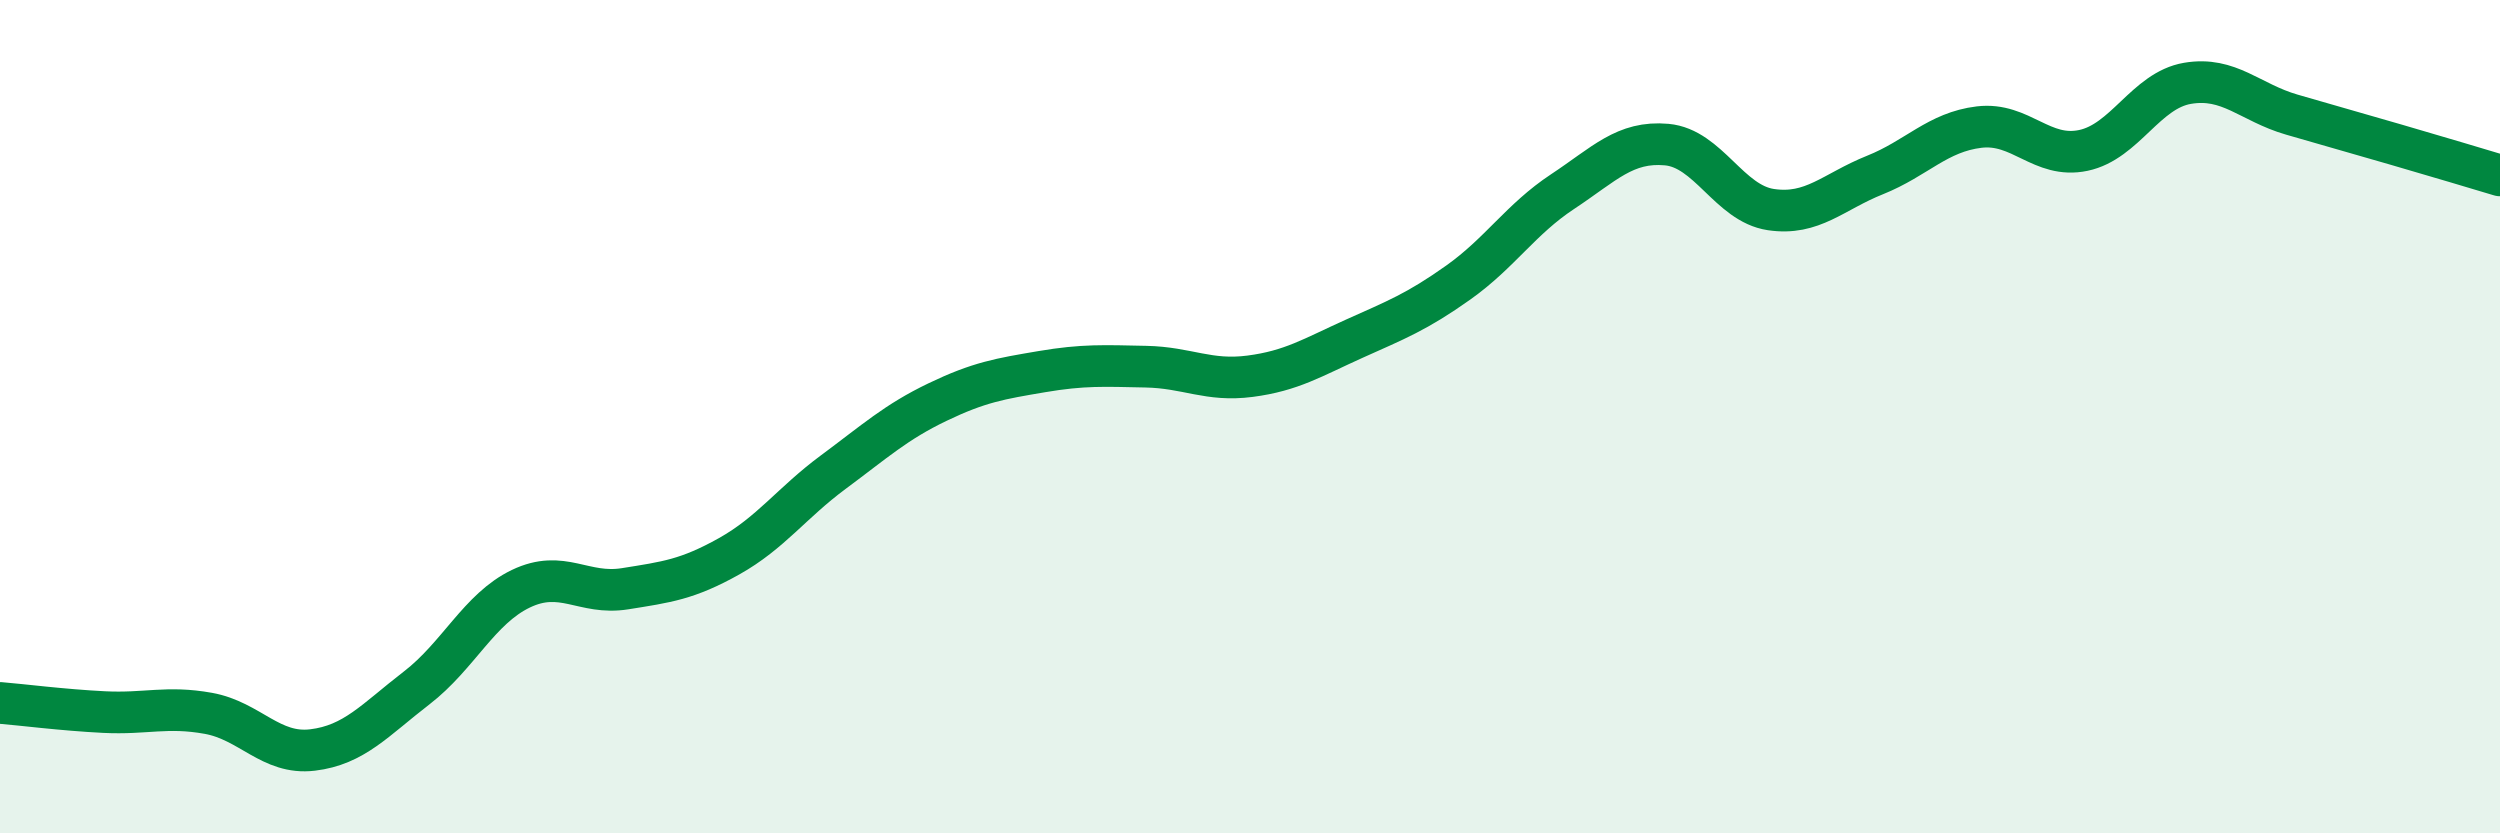
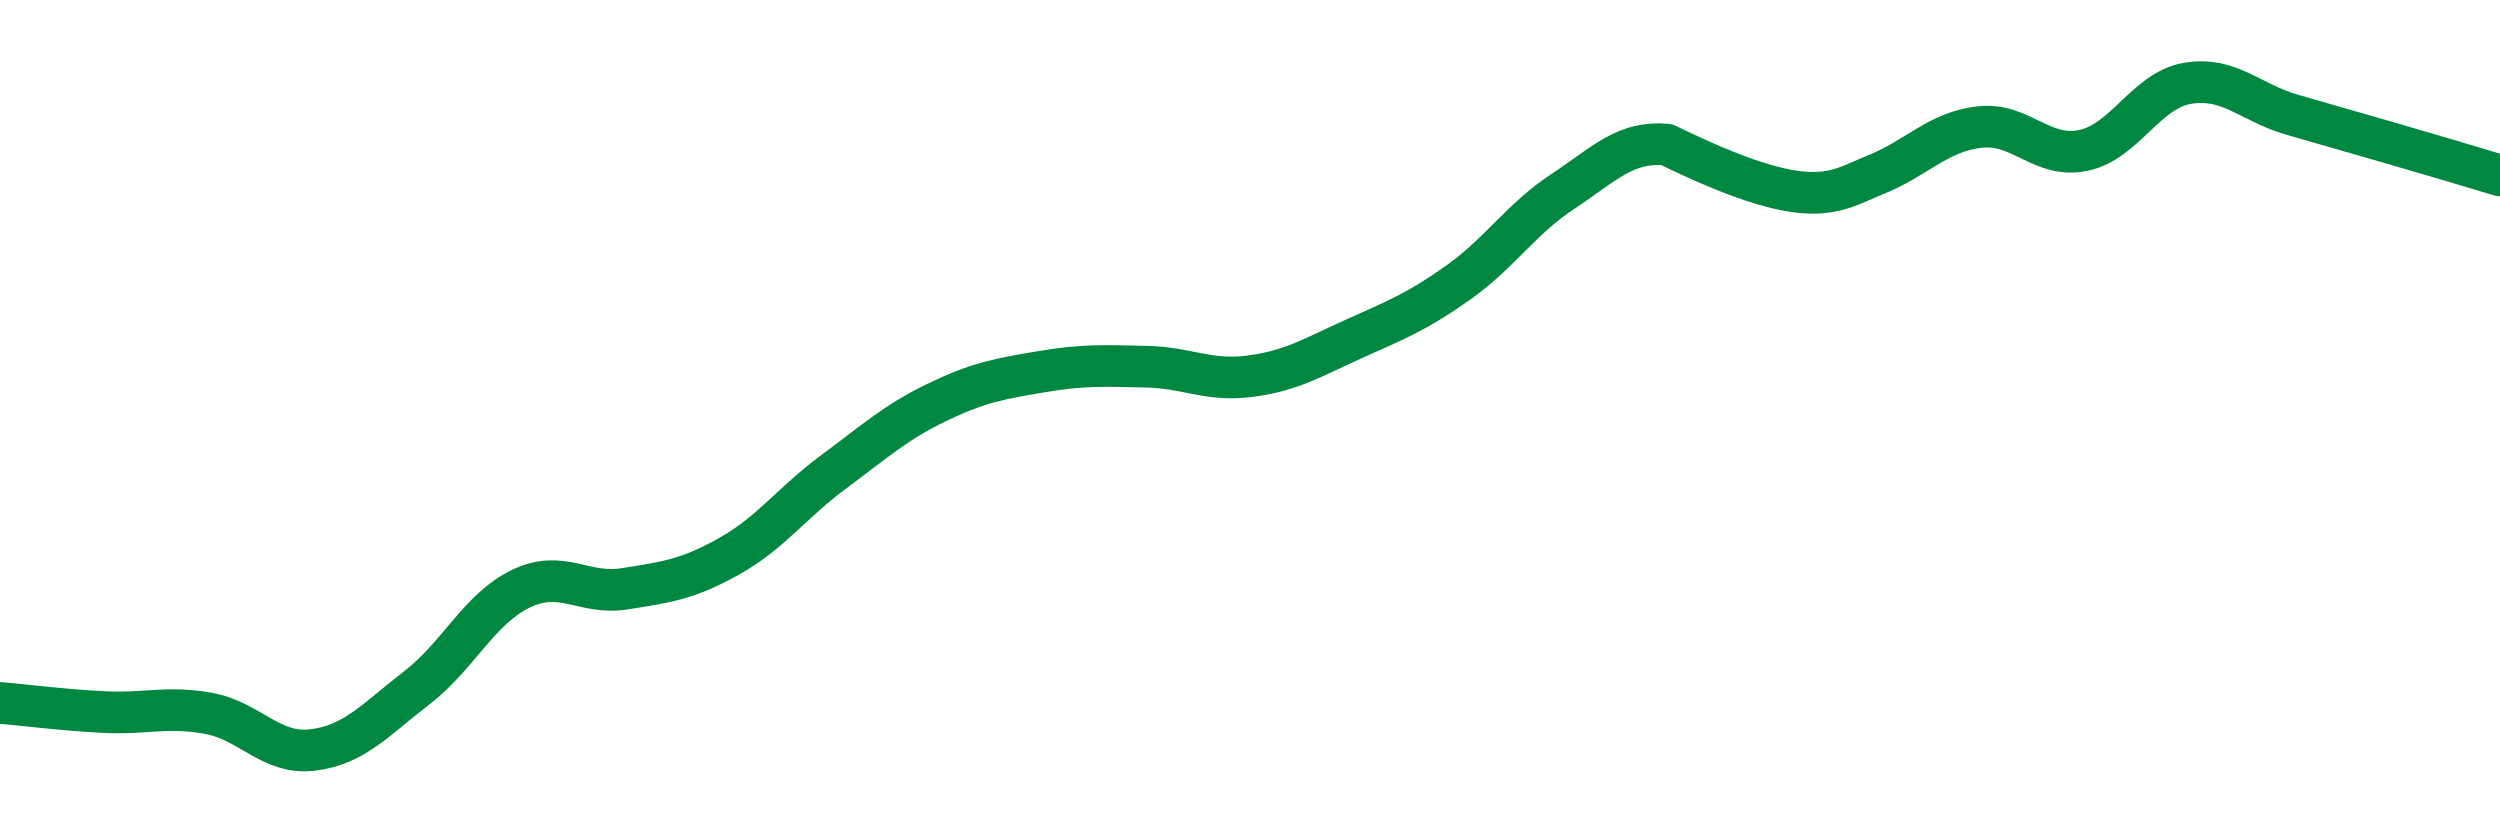
<svg xmlns="http://www.w3.org/2000/svg" width="60" height="20" viewBox="0 0 60 20">
-   <path d="M 0,16.87 C 0.5,16.91 1.5,17.04 2.5,17.09 C 3.5,17.14 4,16.94 5,17.12 C 6,17.3 6.5,18.12 7.5,18 C 8.5,17.88 9,17.28 10,16.51 C 11,15.74 11.5,14.61 12.5,14.13 C 13.5,13.65 14,14.29 15,14.13 C 16,13.97 16.5,13.91 17.5,13.35 C 18.5,12.79 19,12.07 20,11.33 C 21,10.59 21.5,10.13 22.5,9.65 C 23.5,9.17 24,9.09 25,8.92 C 26,8.75 26.5,8.78 27.5,8.8 C 28.5,8.82 29,9.16 30,9.03 C 31,8.9 31.5,8.58 32.5,8.13 C 33.5,7.68 34,7.49 35,6.78 C 36,6.07 36.5,5.26 37.5,4.6 C 38.5,3.94 39,3.38 40,3.47 C 41,3.56 41.5,4.88 42.5,5.03 C 43.5,5.18 44,4.6 45,4.2 C 46,3.8 46.5,3.17 47.5,3.05 C 48.5,2.93 49,3.82 50,3.61 C 51,3.4 51.5,2.17 52.5,2 C 53.5,1.83 54,2.46 55,2.75 C 56,3.04 56.5,3.18 57.5,3.47 C 58.5,3.76 59.5,4.06 60,4.21L60 20L0 20Z" fill="#008740" opacity="0.1" stroke-linecap="round" stroke-linejoin="round" />
-   <path d="M 0,16.87 C 0.5,16.91 1.5,17.04 2.5,17.09 C 3.5,17.14 4,16.94 5,17.12 C 6,17.3 6.5,18.12 7.5,18 C 8.5,17.88 9,17.28 10,16.51 C 11,15.74 11.5,14.61 12.5,14.13 C 13.5,13.65 14,14.29 15,14.13 C 16,13.97 16.5,13.91 17.5,13.35 C 18.5,12.79 19,12.07 20,11.33 C 21,10.59 21.5,10.13 22.5,9.65 C 23.5,9.17 24,9.09 25,8.92 C 26,8.75 26.5,8.78 27.5,8.8 C 28.5,8.82 29,9.16 30,9.03 C 31,8.9 31.5,8.58 32.5,8.13 C 33.5,7.68 34,7.49 35,6.78 C 36,6.07 36.5,5.26 37.5,4.6 C 38.5,3.94 39,3.38 40,3.47 C 41,3.56 41.5,4.88 42.5,5.03 C 43.5,5.18 44,4.6 45,4.2 C 46,3.8 46.5,3.17 47.5,3.05 C 48.5,2.93 49,3.82 50,3.61 C 51,3.4 51.5,2.17 52.5,2 C 53.5,1.83 54,2.46 55,2.75 C 56,3.04 56.5,3.18 57.5,3.47 C 58.5,3.76 59.5,4.06 60,4.21" stroke="#008740" stroke-width="1" fill="none" stroke-linecap="round" stroke-linejoin="round" />
+   <path d="M 0,16.87 C 0.5,16.91 1.5,17.04 2.5,17.09 C 3.5,17.14 4,16.94 5,17.12 C 6,17.3 6.5,18.12 7.5,18 C 8.5,17.88 9,17.28 10,16.51 C 11,15.74 11.5,14.61 12.5,14.13 C 13.5,13.65 14,14.29 15,14.13 C 16,13.97 16.5,13.91 17.5,13.35 C 18.5,12.79 19,12.07 20,11.33 C 21,10.59 21.5,10.13 22.5,9.65 C 23.5,9.17 24,9.09 25,8.92 C 26,8.75 26.5,8.78 27.5,8.8 C 28.5,8.82 29,9.16 30,9.03 C 31,8.9 31.5,8.58 32.5,8.13 C 33.5,7.68 34,7.49 35,6.78 C 36,6.07 36.5,5.26 37.5,4.6 C 38.5,3.94 39,3.38 40,3.47 C 43.5,5.18 44,4.6 45,4.2 C 46,3.8 46.5,3.17 47.5,3.05 C 48.5,2.93 49,3.82 50,3.61 C 51,3.4 51.5,2.17 52.5,2 C 53.5,1.83 54,2.46 55,2.75 C 56,3.04 56.5,3.18 57.5,3.47 C 58.5,3.76 59.5,4.06 60,4.21" stroke="#008740" stroke-width="1" fill="none" stroke-linecap="round" stroke-linejoin="round" />
</svg>